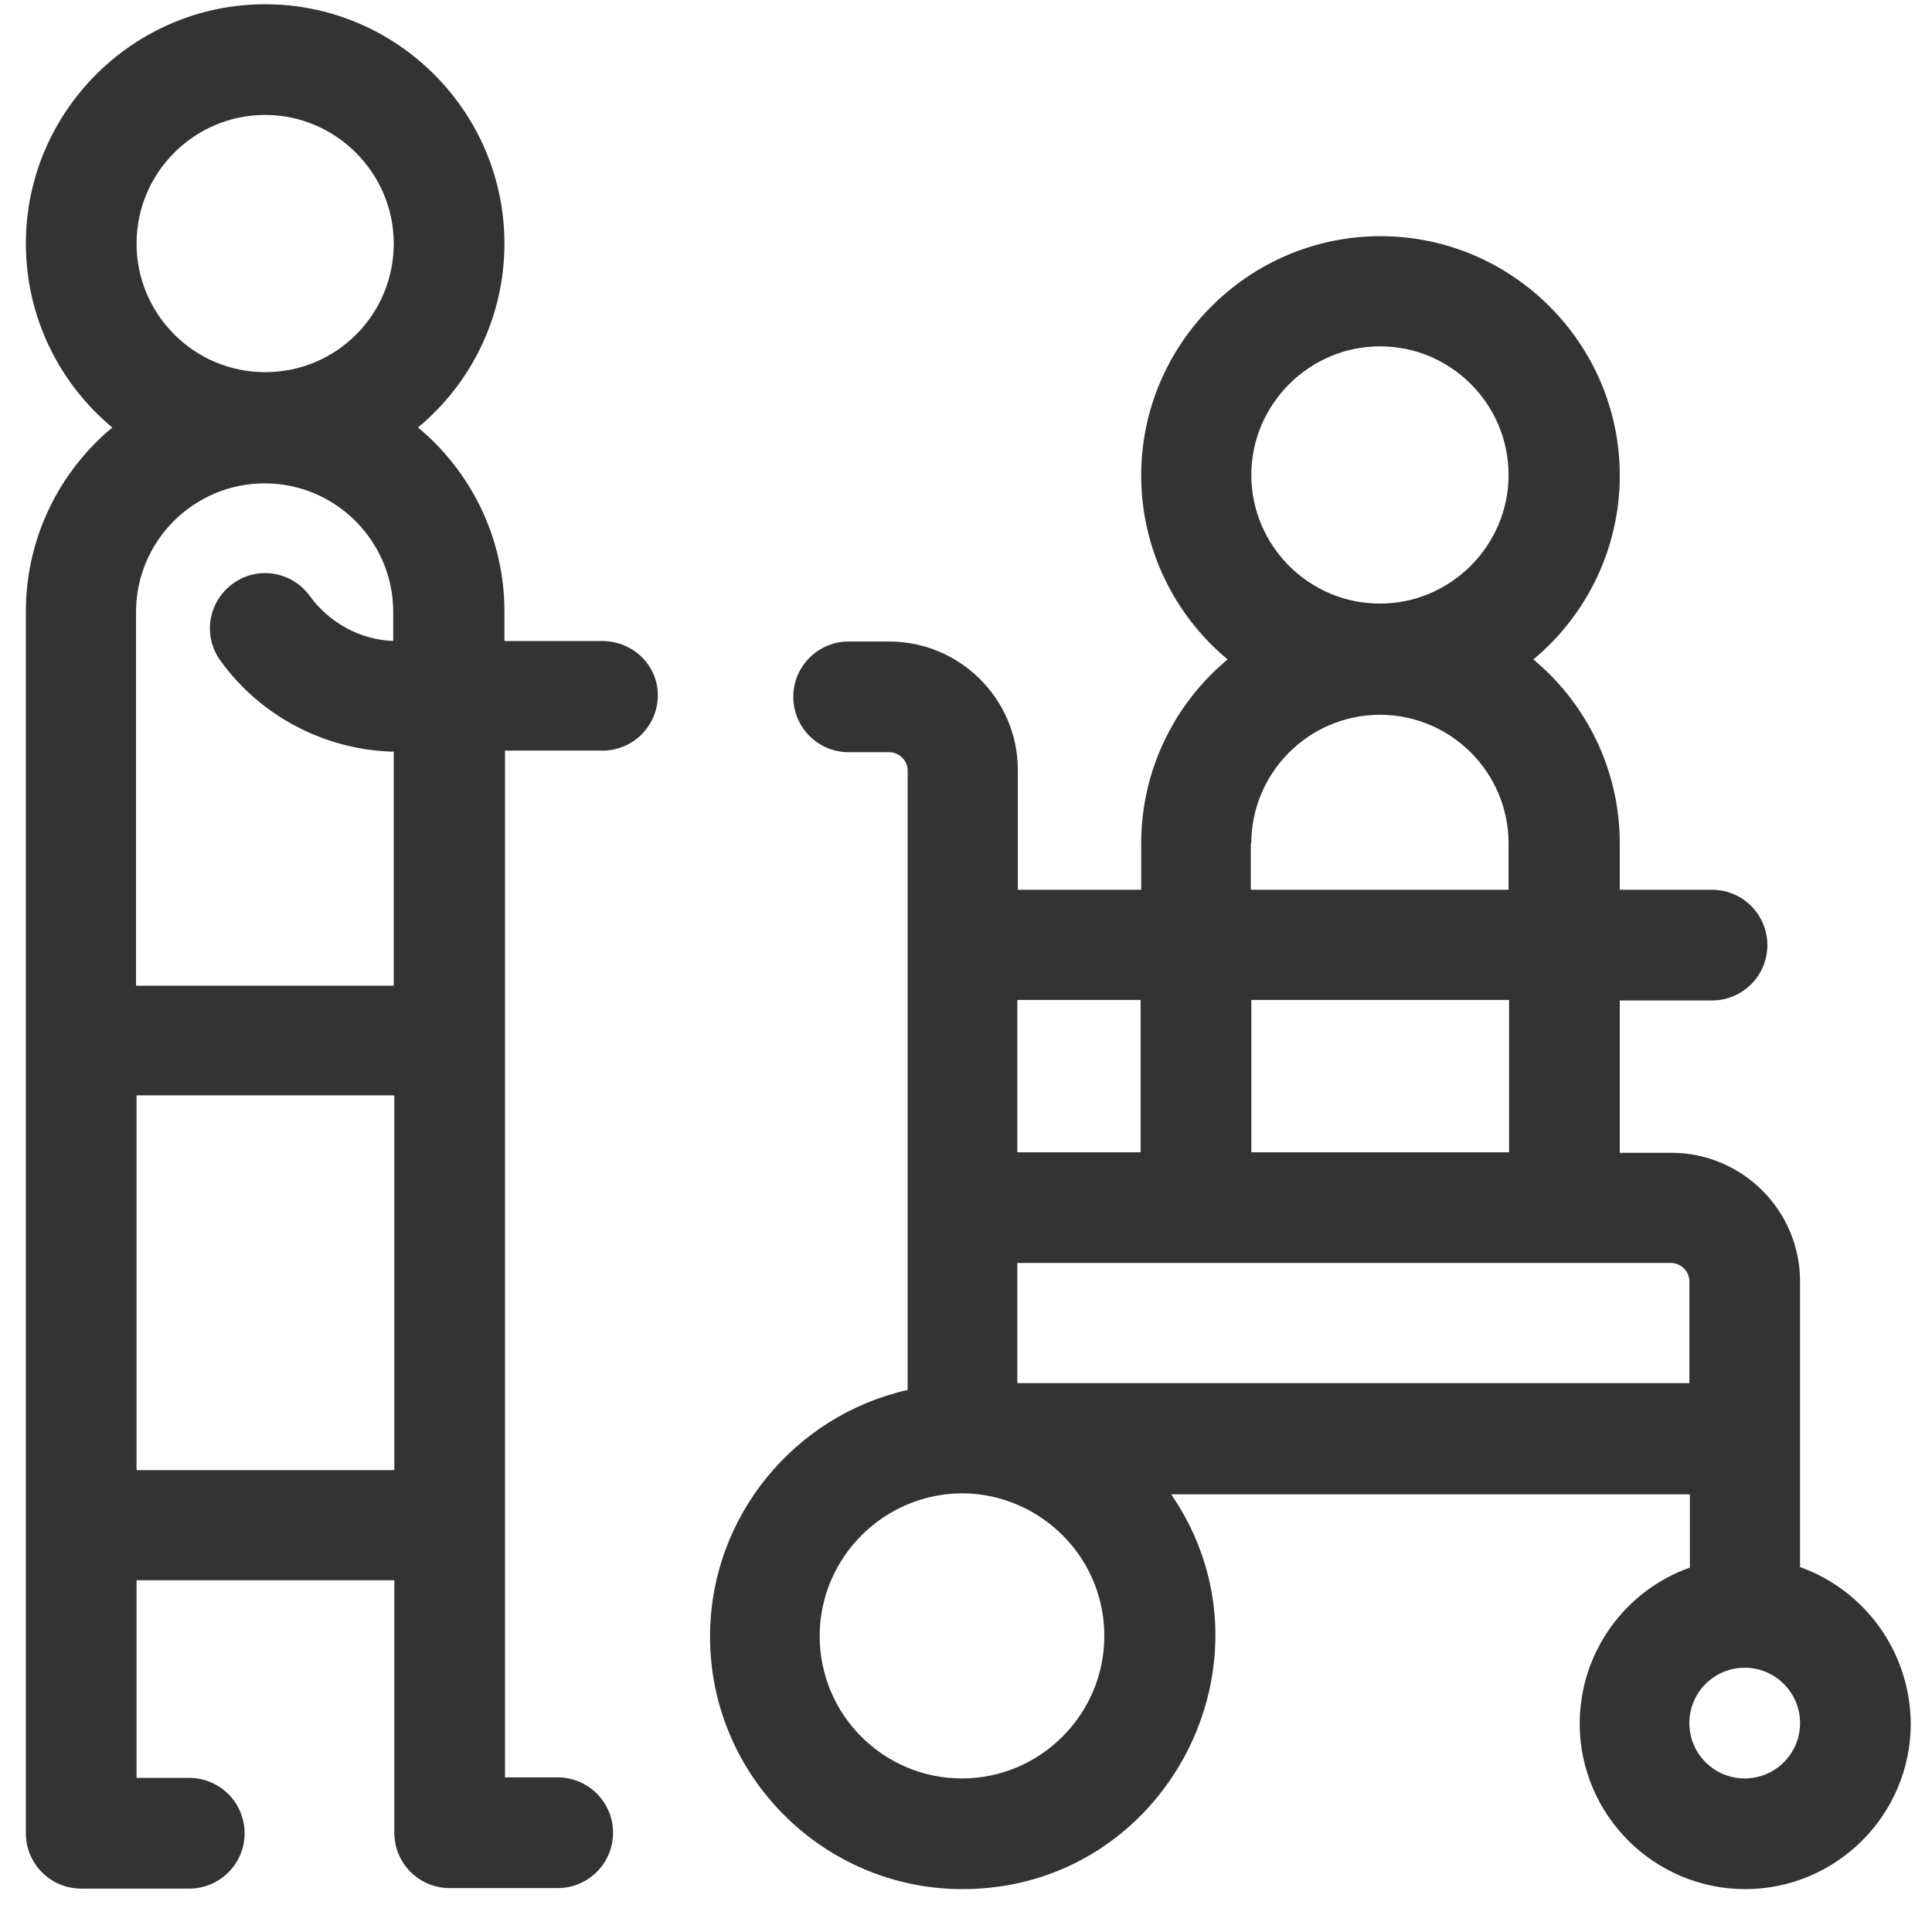
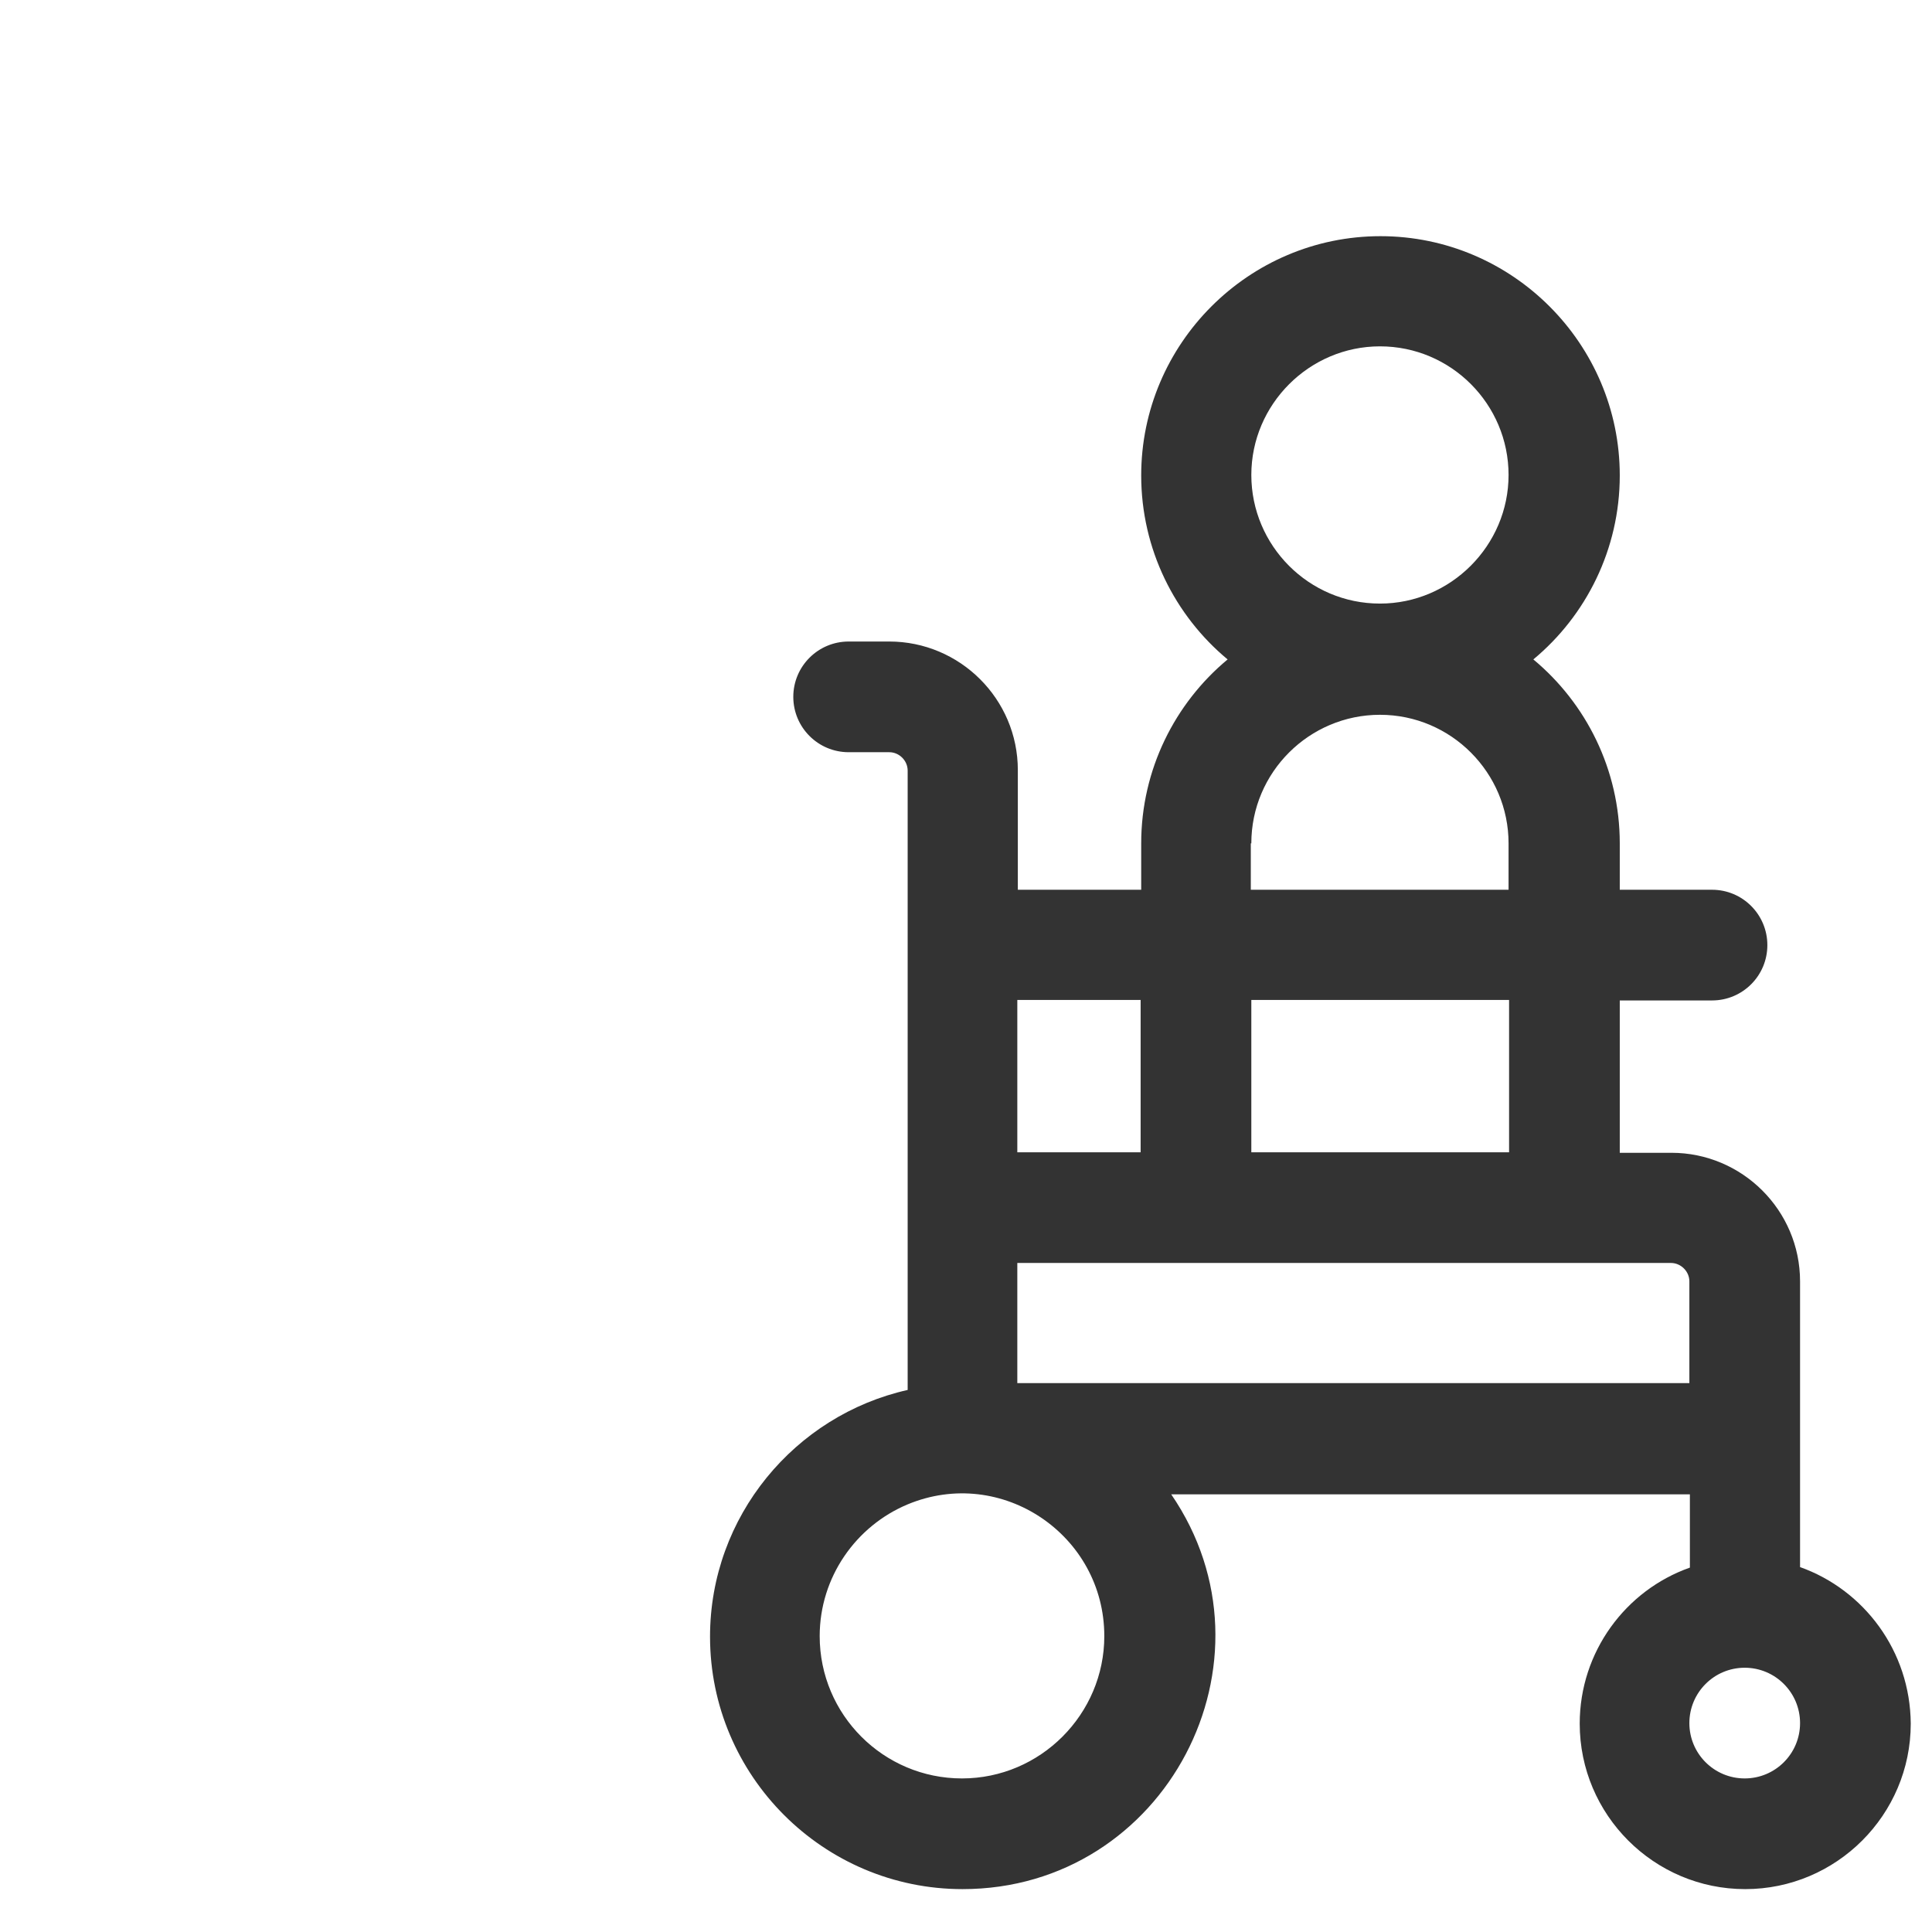
<svg xmlns="http://www.w3.org/2000/svg" width="41" height="41" viewBox="0 0 41 41" fill="none">
  <path d="M38.2 33.256C38.2 32.641 38.2 27.82 38.2 27.193C38.2 25.683 36.969 24.464 35.471 24.464H34.374V21.231H36.332C36.981 21.231 37.506 20.706 37.506 20.057C37.506 19.408 36.981 18.882 36.332 18.882H34.374V17.898C34.374 16.332 33.658 14.923 32.54 13.994C33.658 13.066 34.374 11.656 34.374 10.09C34.374 7.294 32.092 5.012 29.296 5.012C26.5 5.012 24.218 7.294 24.218 10.09C24.218 11.656 24.934 13.066 26.052 13.994C24.934 14.923 24.218 16.332 24.218 17.898V18.882H21.6V16.343C21.6 14.833 20.37 13.614 18.871 13.614H18.01C17.361 13.614 16.835 14.14 16.835 14.788C16.835 15.437 17.361 15.963 18.01 15.963H18.871C19.084 15.963 19.262 16.142 19.262 16.354V29.497C16.869 30.034 15.068 32.182 15.068 34.732C15.068 37.685 17.473 40.09 20.426 40.09C24.743 40.09 27.271 35.236 24.855 31.712H35.862V33.267C34.497 33.748 33.524 35.057 33.524 36.578C33.524 38.513 35.101 40.09 37.036 40.09C38.972 40.09 40.549 38.513 40.549 36.578C40.538 35.034 39.553 33.737 38.2 33.256ZM29.285 7.35C30.795 7.35 32.014 8.58 32.014 10.079C32.014 11.578 30.784 12.809 29.285 12.809C27.775 12.809 26.555 11.578 26.555 10.079C26.555 8.58 27.786 7.35 29.285 7.35ZM26.555 17.898C26.555 16.388 27.786 15.169 29.285 15.169C30.795 15.169 32.014 16.399 32.014 17.898V18.882H26.544V17.898H26.555ZM26.555 21.22H32.025V24.453H26.555V21.22ZM21.589 21.22H24.206V24.453H21.589V21.22ZM20.415 37.741C18.748 37.741 17.395 36.388 17.395 34.721C17.395 33.468 18.166 32.383 19.262 31.925C21.253 31.097 23.435 32.574 23.435 34.721C23.435 36.377 22.081 37.741 20.415 37.741ZM21.589 29.352V26.802H35.459C35.672 26.802 35.851 26.981 35.851 27.193V29.352H21.589ZM37.025 37.741C36.377 37.741 35.851 37.216 35.851 36.567C35.851 35.918 36.377 35.392 37.025 35.392C37.674 35.392 38.2 35.918 38.2 36.567C38.2 37.216 37.674 37.741 37.025 37.741Z" fill="#333333" />
-   <path d="M12.775 13.603H10.705V12.976C10.705 11.41 9.99 10.001 8.871 9.072C9.99 8.144 10.705 6.735 10.705 5.169C10.705 2.372 8.424 0.09 5.627 0.09C2.831 0.09 0.549 2.372 0.549 5.169C0.549 6.735 1.265 8.144 2.383 9.072C1.265 10.001 0.549 11.41 0.549 12.976C0.549 13.39 0.549 38.535 0.549 38.905C0.549 39.553 1.075 40.079 1.723 40.079H4.016C4.665 40.079 5.191 39.553 5.191 38.905C5.191 38.256 4.665 37.73 4.016 37.73H2.898V33.535H8.368V38.893C8.368 39.542 8.893 40.068 9.542 40.068H11.835C12.484 40.068 13.01 39.542 13.01 38.893C13.01 38.245 12.484 37.719 11.835 37.719H10.717C10.717 37.204 10.717 16.321 10.717 15.929H12.786C13.435 15.929 13.96 15.403 13.96 14.755C13.96 14.106 13.424 13.603 12.775 13.603ZM2.898 31.198V23.245H8.368V31.198H2.898ZM8.356 13.603C7.652 13.58 6.992 13.222 6.578 12.652C6.198 12.126 5.471 12.003 4.945 12.383C4.419 12.764 4.296 13.491 4.676 14.017C5.526 15.202 6.902 15.918 8.356 15.952V20.918H2.887V12.987C2.887 11.477 4.117 10.258 5.616 10.258C7.126 10.258 8.345 11.489 8.345 12.987V13.603H8.356ZM5.627 7.898C4.117 7.898 2.898 6.668 2.898 5.169C2.898 3.659 4.128 2.439 5.627 2.439C7.126 2.439 8.356 3.67 8.356 5.169C8.356 6.679 7.137 7.898 5.627 7.898Z" fill="#333333" />
</svg>